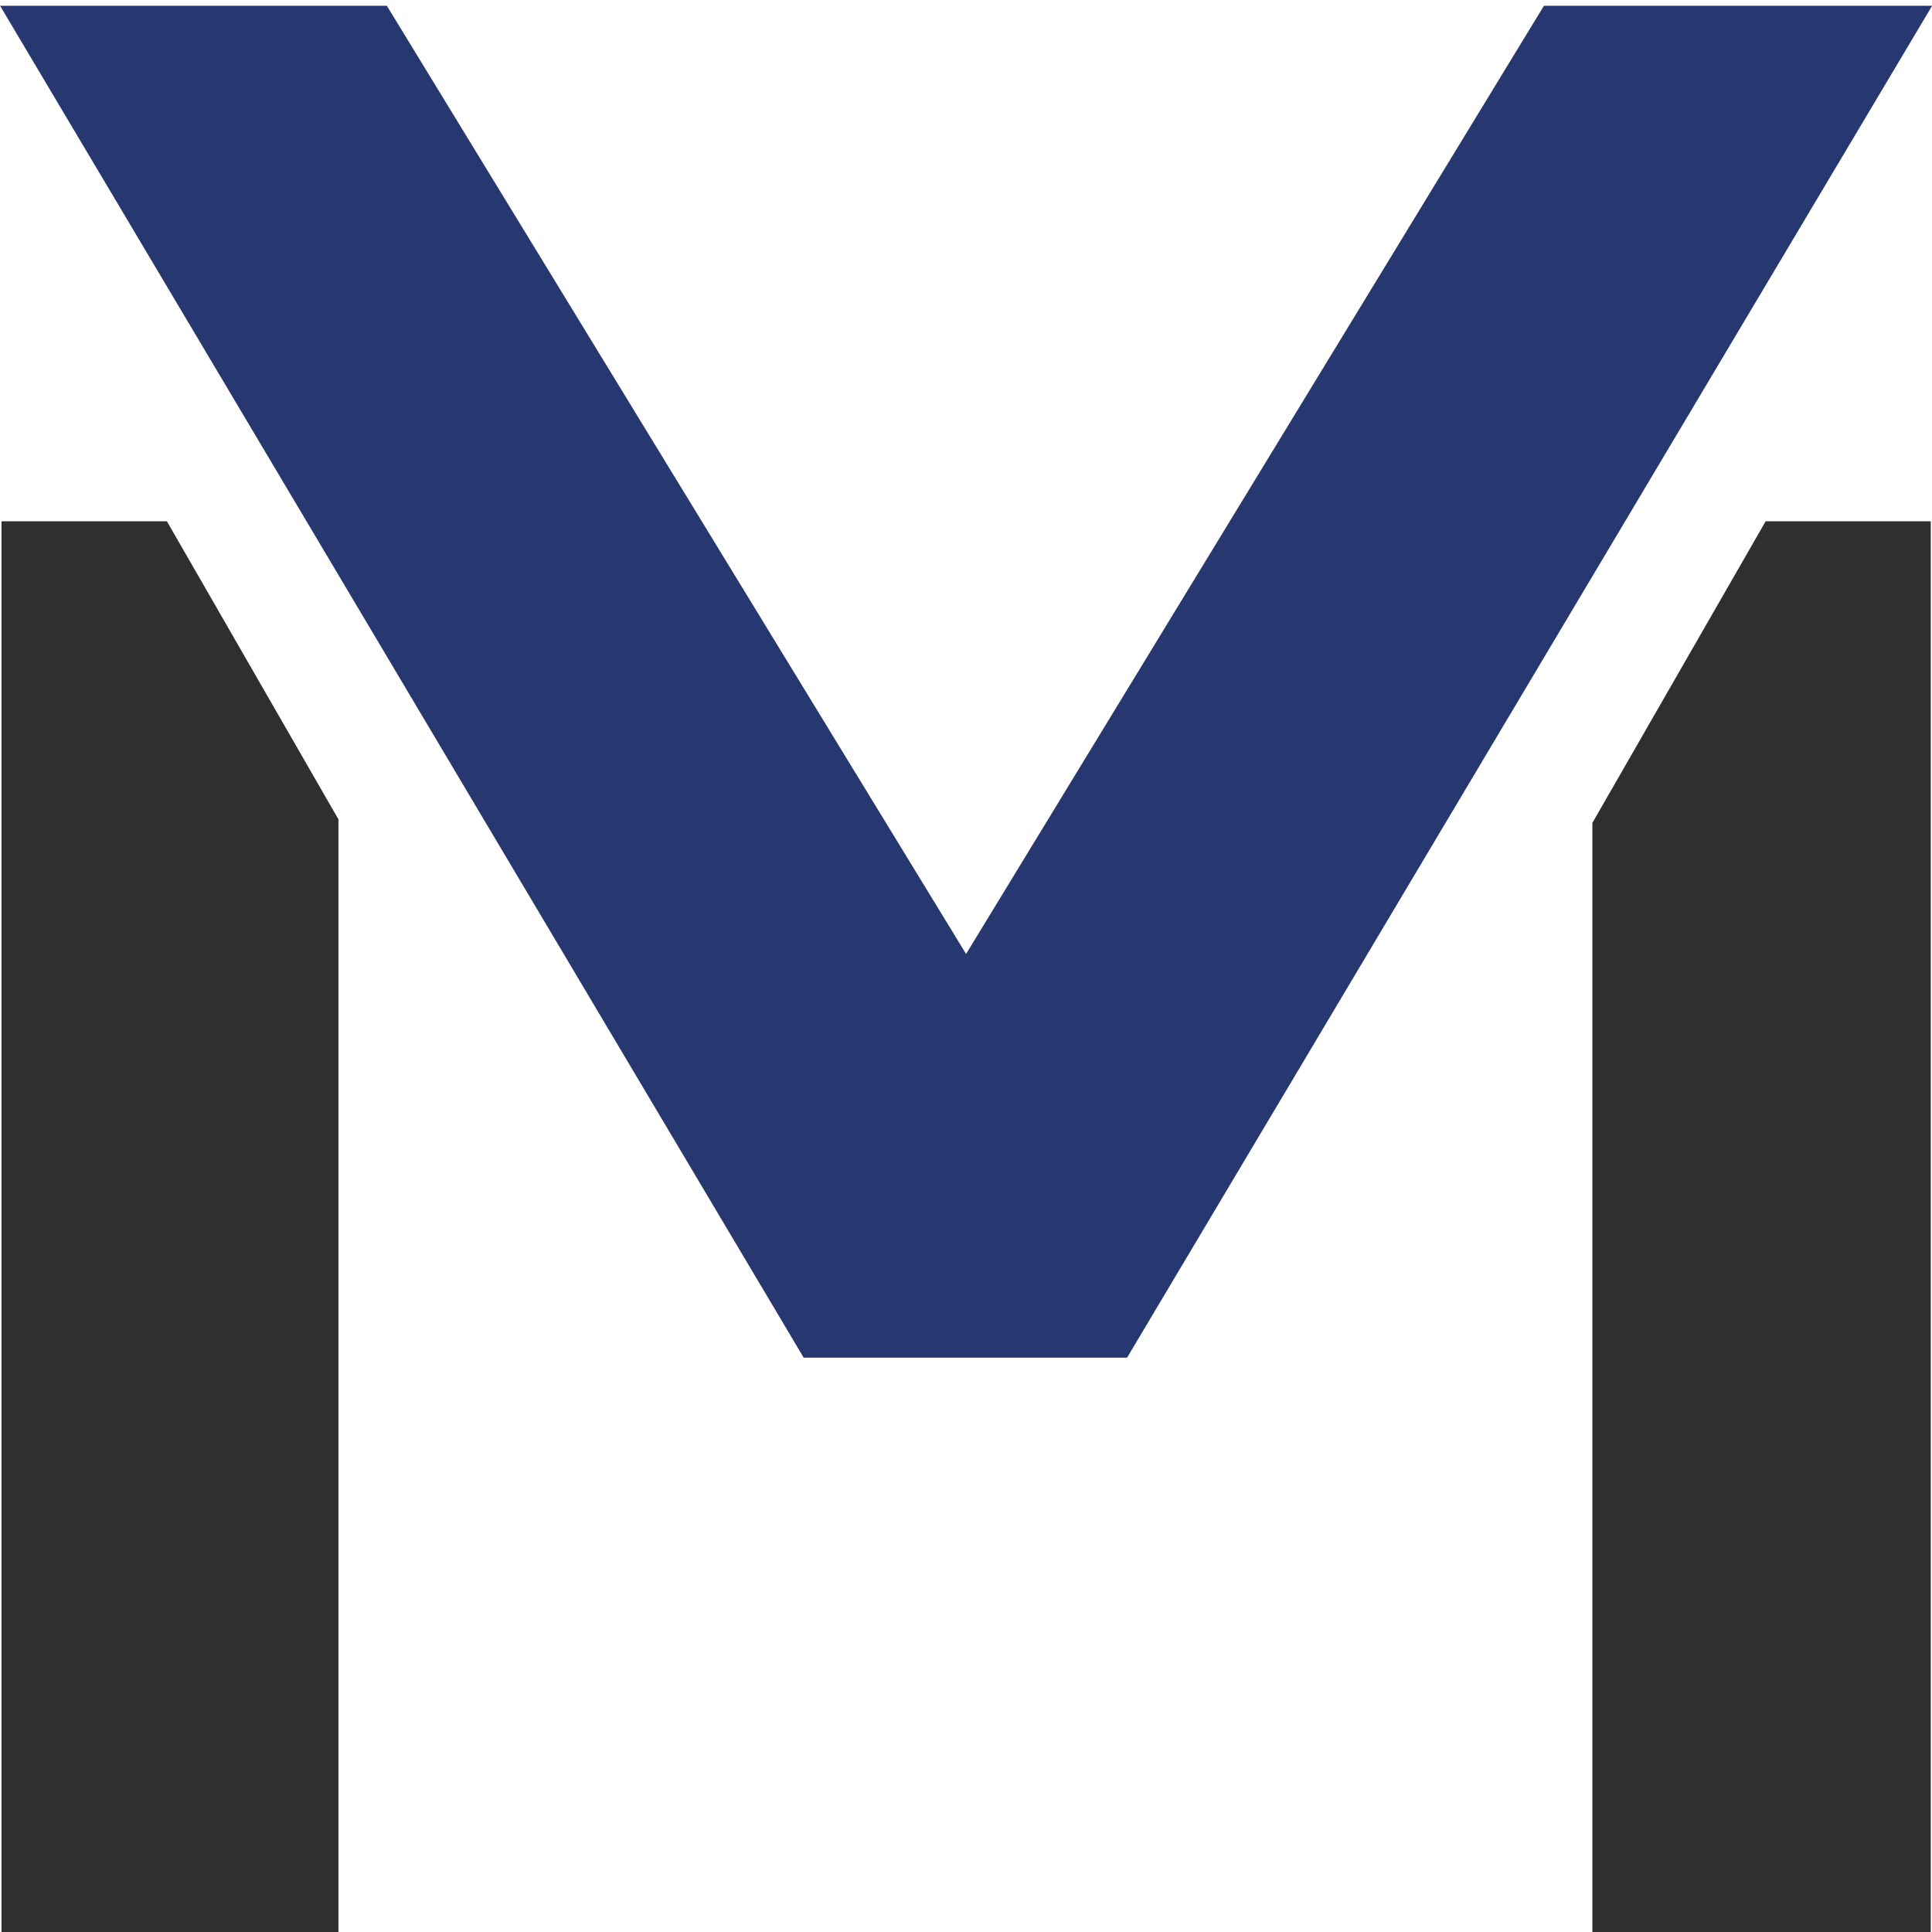
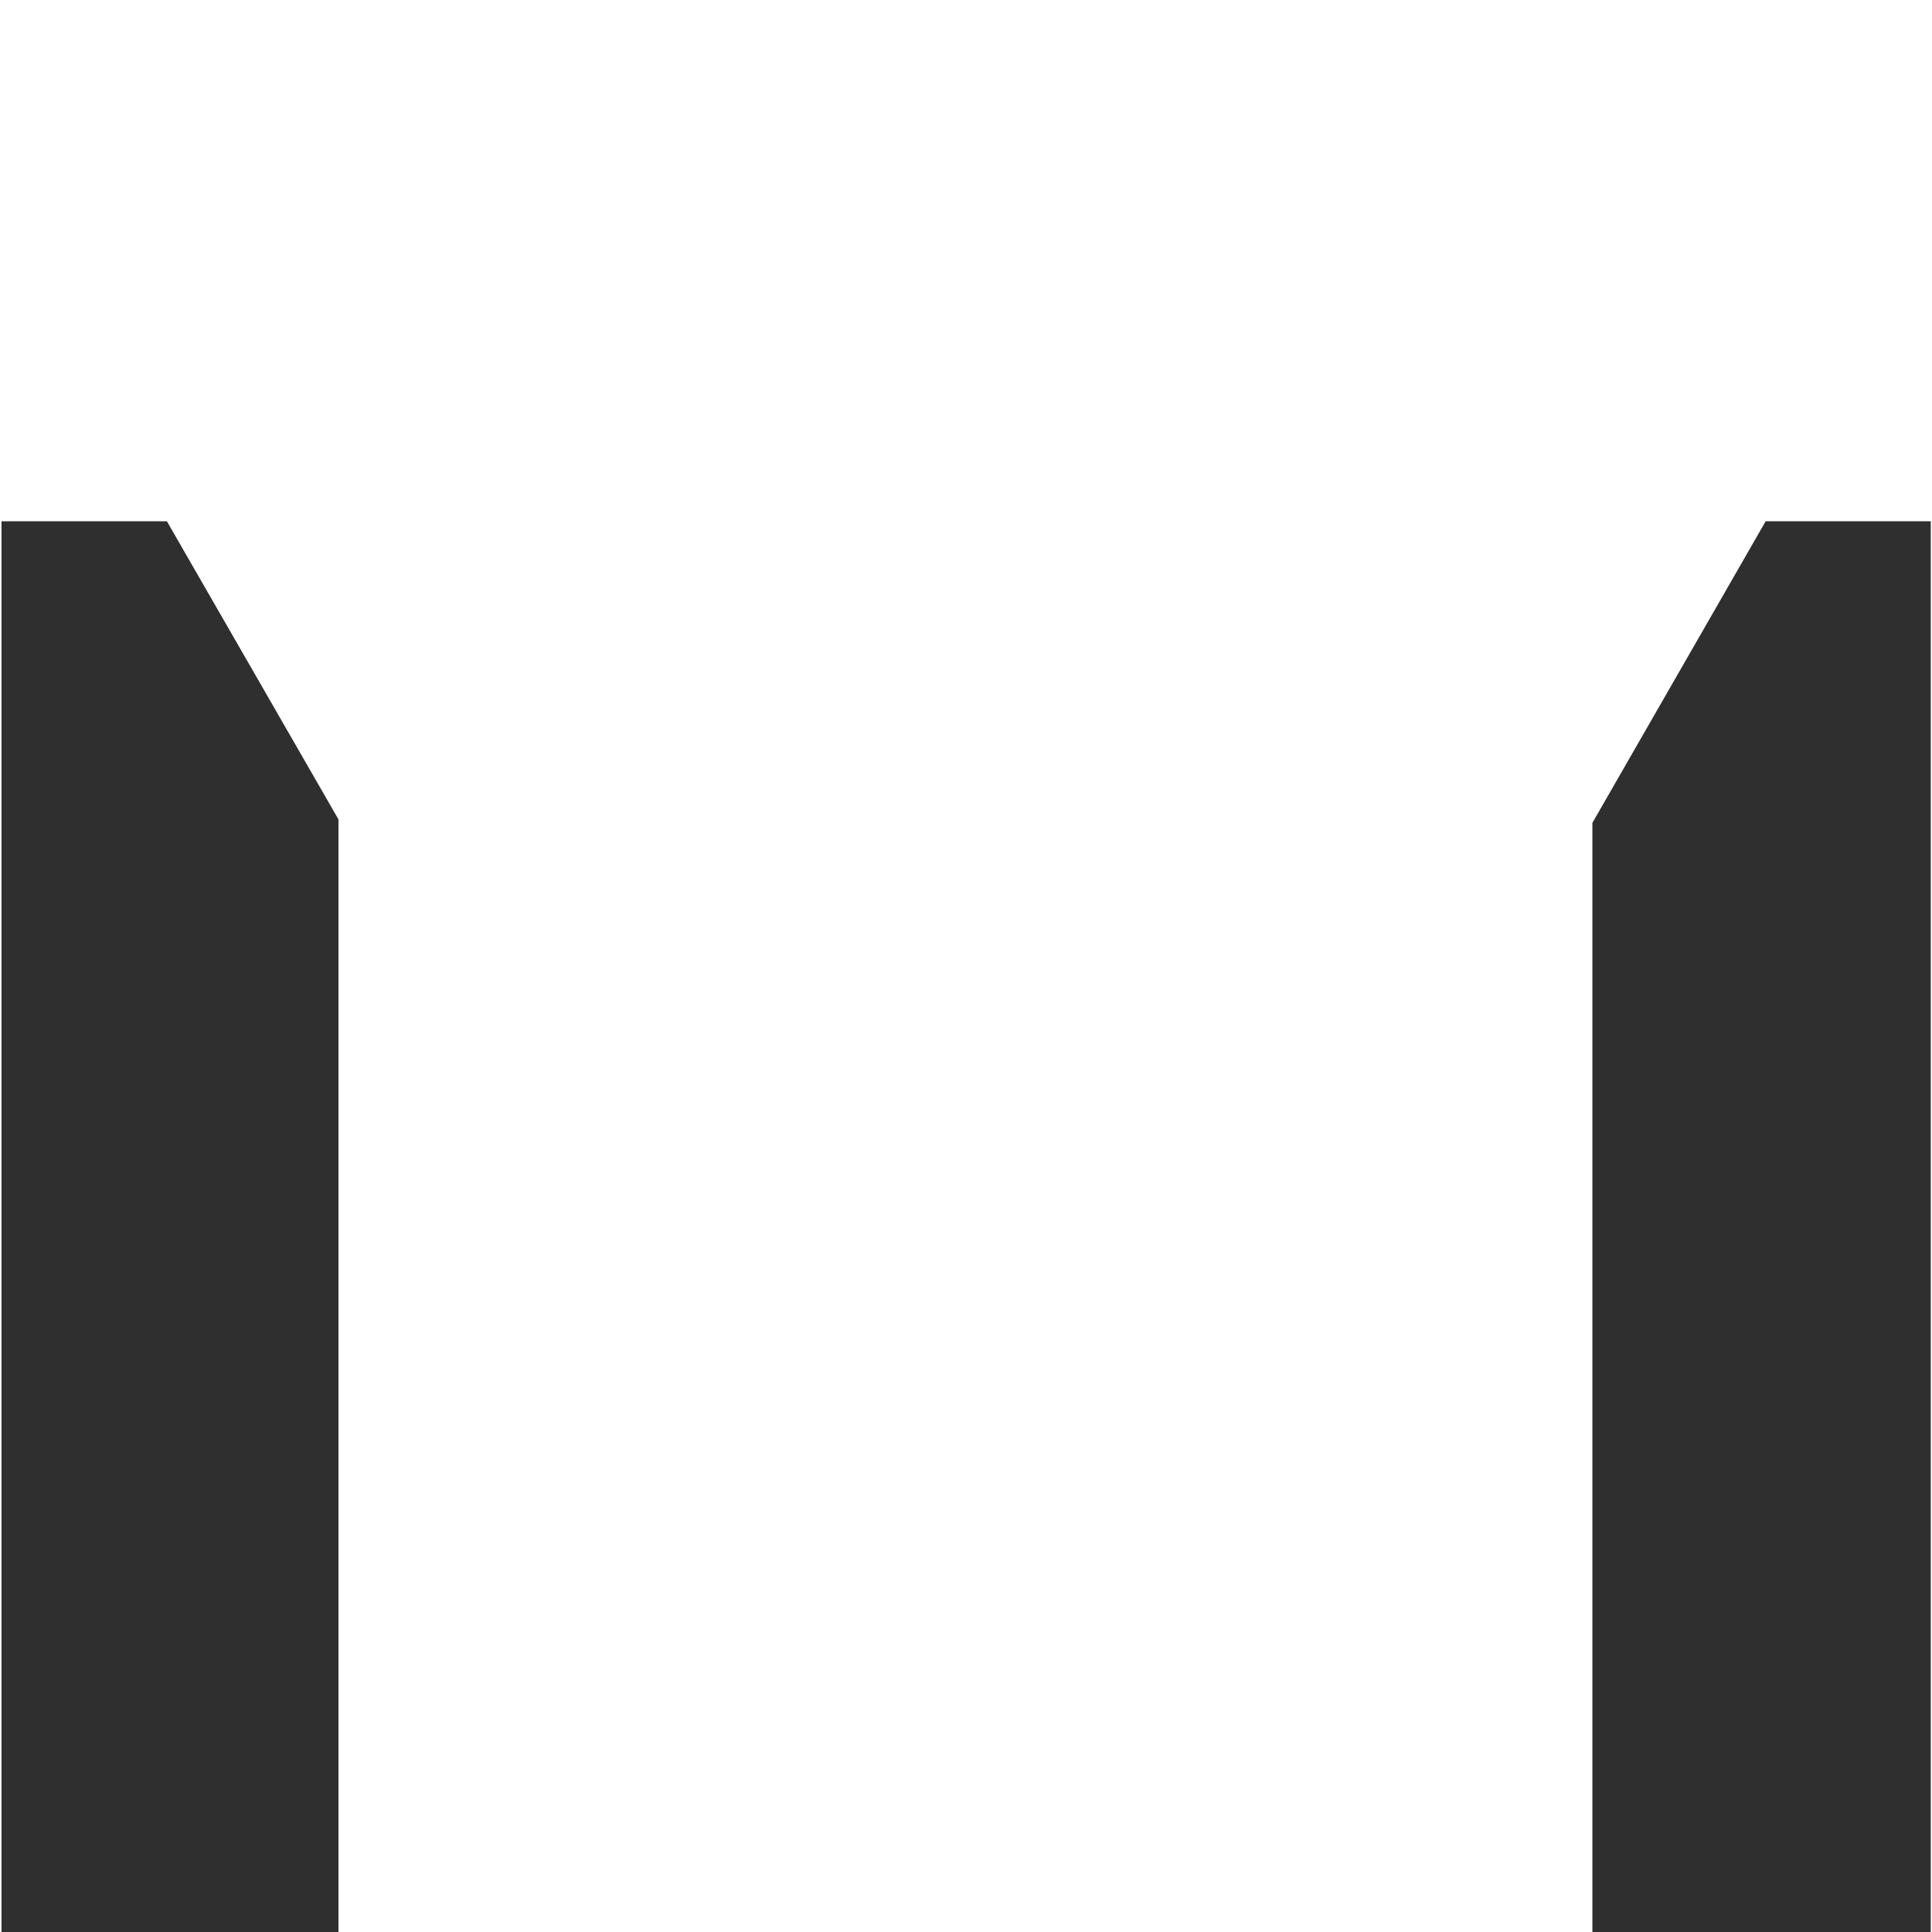
<svg xmlns="http://www.w3.org/2000/svg" xmlns:ns1="http://www.inkscape.org/namespaces/inkscape" xmlns:ns2="http://sodipodi.sourceforge.net/DTD/sodipodi-0.dtd" width="34mm" height="34mm" viewBox="0 0 34 34" version="1.1" id="svg5" ns1:version="1.2.2 (732a01da63, 2022-12-09)" ns2:docname="logo.svg" ns1:export-filename="../206193b7/48.png" ns1:export-xdpi="35.860001" ns1:export-ydpi="35.860001">
  <ns2:namedview id="namedview7" pagecolor="#ffffff" bordercolor="#000000" borderopacity="0.25" ns1:showpageshadow="2" ns1:pageopacity="0.0" ns1:pagecheckerboard="0" ns1:deskcolor="#d1d1d1" ns1:document-units="mm" showgrid="false" ns1:zoom="4" ns1:cx="76.625" ns1:cy="50" ns1:window-width="1920" ns1:window-height="1017" ns1:window-x="-8" ns1:window-y="-8" ns1:window-maximized="1" ns1:current-layer="layer1" />
  <defs id="defs2">
    <ns1:path-effect effect="mirror_symmetry" start_point="-66.144,37.048" end_point="-66.144,78.361" center_point="-66.144,57.705" id="path-effect4549" is_visible="true" lpeversion="1.2" lpesatellites="" mode="free" discard_orig_path="false" fuse_paths="false" oposite_fuse="false" split_items="false" split_open="false" link_styles="false" />
    <ns1:path-effect effect="mirror_symmetry" start_point="-49.188,78.496" end_point="-49.188,37.179" center_point="-49.188,57.837" id="path-effect4437" is_visible="true" lpeversion="1.2" lpesatellites="" mode="free" discard_orig_path="false" fuse_paths="false" oposite_fuse="false" split_items="false" split_open="false" link_styles="false" />
  </defs>
  <g ns1:label="Capa 1" ns1:groupmode="layer" id="layer1" transform="matrix(1.002,0,0,0.671,-49.286,-23.875)">
    <g aria-label="M" id="text2854" style="font-size:50.8px;display:inline;fill:#2f2f2f;stroke-width:0.265" ns1:label="M">
      <path id="path954" d="m 49.214,49.253 v 37.033 h 5.918 V 57.071 l -3.013,-7.818 z m 30.984,0 -3.043,7.91 v 29.123 h 5.943 V 49.253 Z" style="display:inline" ns2:nodetypes="cccccccccccc" />
    </g>
    <g aria-label="V" transform="matrix(-1,0,0,1,0,-6.312)" id="text2858" style="font-size:50.8px;display:inline;fill:#273870;stroke-width:0.265" ns1:label="Vbig">
-       <path d="M -68.983,77.5 -83.122,42.045 h 6.818 L -66.155,66.913 -55.982,42.045 h 6.793 l -14.114,35.456 z" id="path899" style="display:inline" ns2:nodetypes="cccccccc" />
-     </g>
+       </g>
    <g aria-label="V" transform="matrix(-1.037,0,0,1.053,-2.463,-3.407)" id="text2858-87" style="font-size:50.8px;display:none;fill:#273870;fill-opacity:1;stroke-width:0.265" ns1:label="Vsmall">
      <path id="path3003" style="display:inline;fill:#273870;fill-opacity:1" d="m -77.888,37.048 11.733,28.14 0.011,-0.027 v 13.2 l -2.839,-7.32 -13.446,-33.994 z m 23.488,0 -11.733,28.14 -0.011,-0.027 v 13.2 l 2.839,-7.32 13.446,-33.994 z" ns1:path-effect="#path-effect4549" ns1:original-d="m -77.88808,37.04771 11.732972,28.140302 0.01127,-0.02671 v 13.200136 l -2.83946,-7.319886 -13.445963,-33.993837 z" class="UnoptimicedTransforms" ns2:nodetypes="ccccccc" />
    </g>
  </g>
</svg>